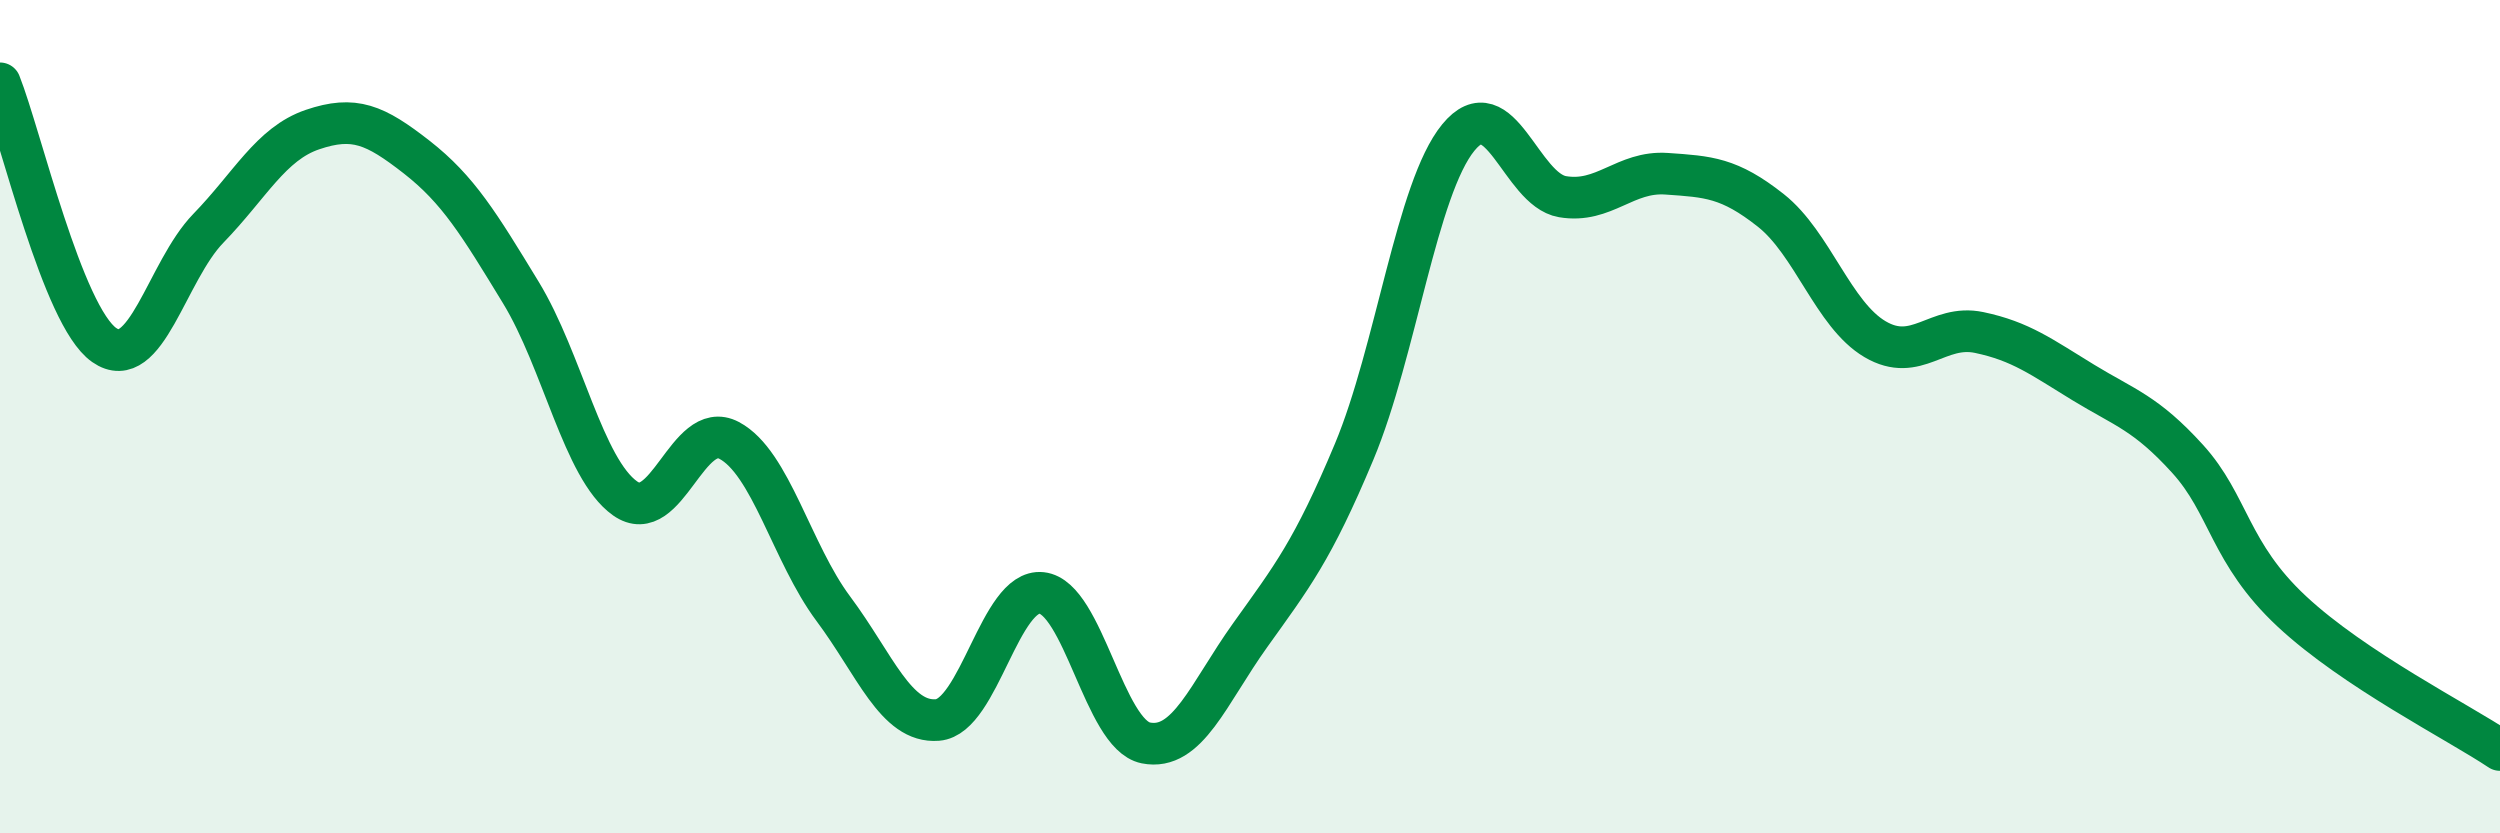
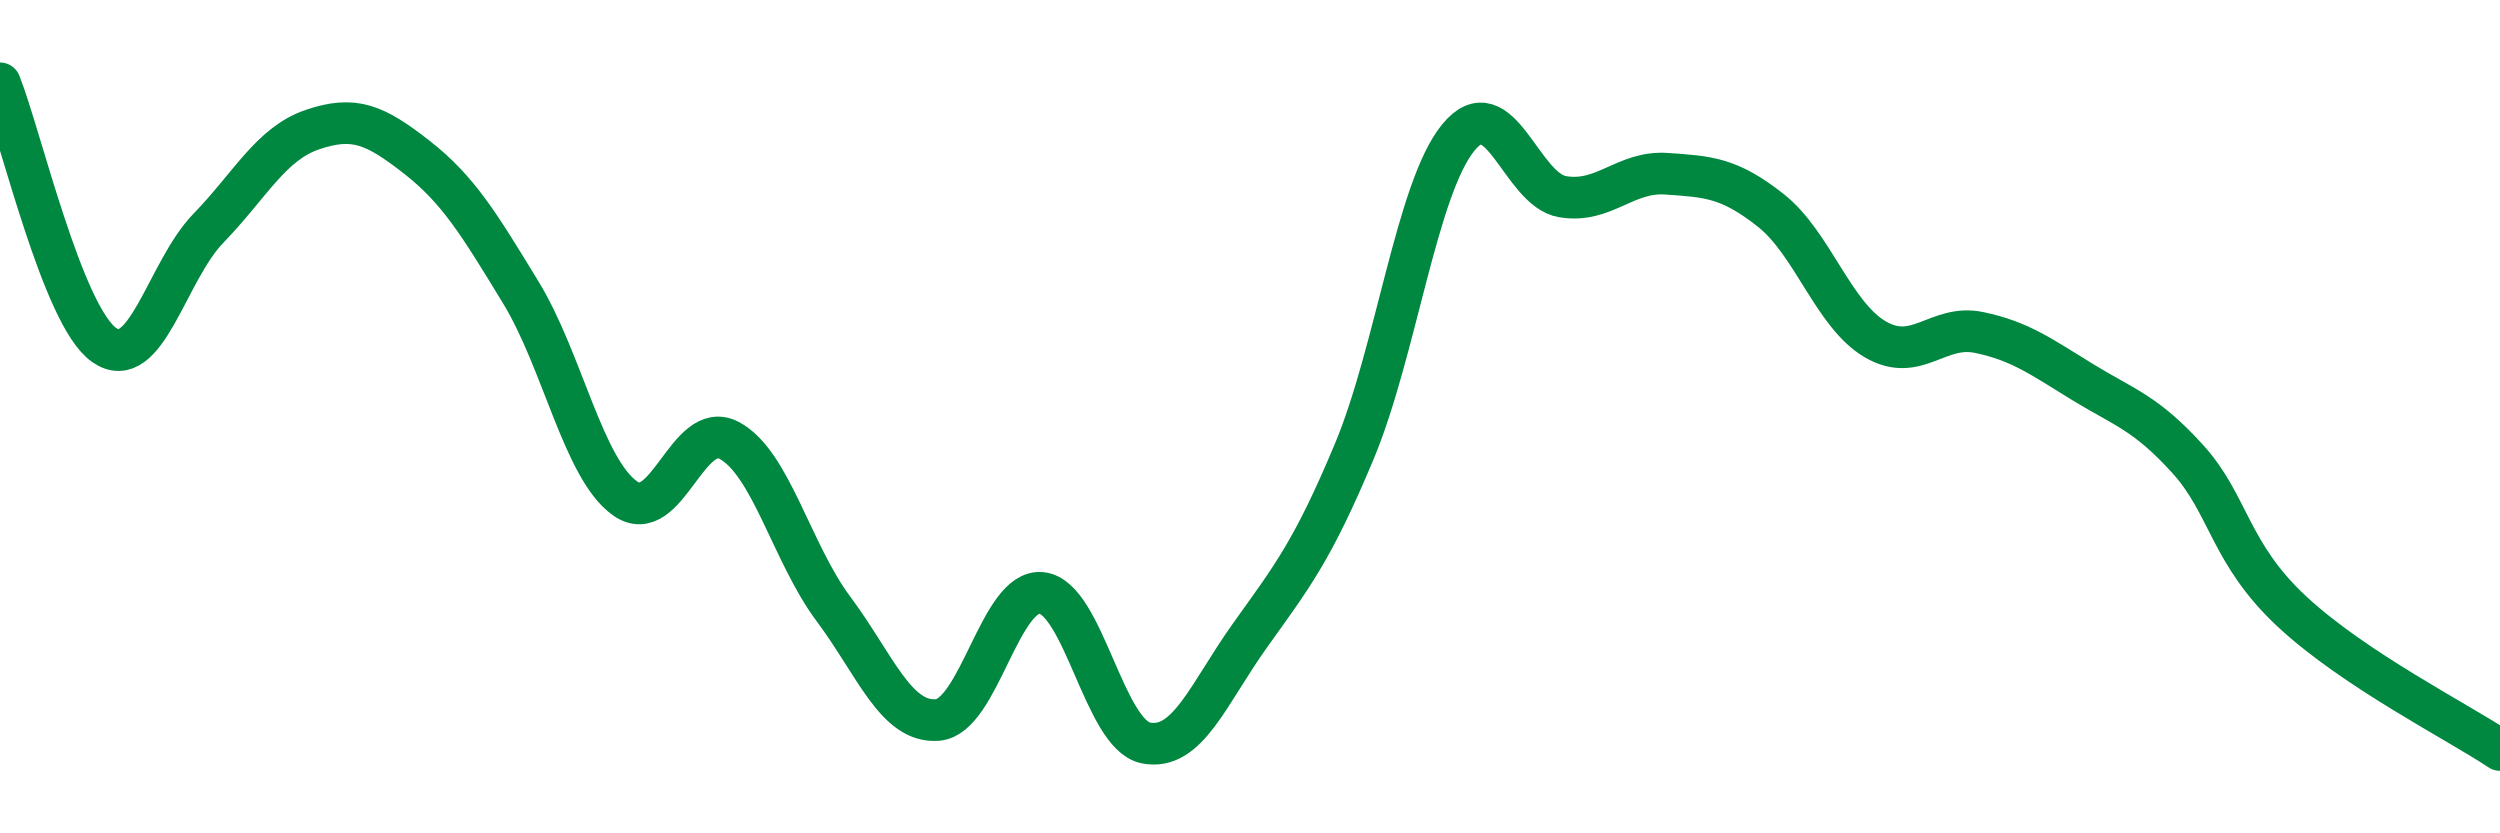
<svg xmlns="http://www.w3.org/2000/svg" width="60" height="20" viewBox="0 0 60 20">
-   <path d="M 0,2 C 0.5,3.26 1.5,7.58 2.5,8.28 C 3.5,8.98 4,6.51 5,5.48 C 6,4.45 6.5,3.45 7.5,3.11 C 8.5,2.77 9,2.99 10,3.77 C 11,4.55 11.5,5.38 12.5,7.02 C 13.5,8.66 14,11.25 15,11.96 C 16,12.67 16.5,10.04 17.5,10.57 C 18.5,11.1 19,13.27 20,14.61 C 21,15.95 21.5,17.36 22.5,17.28 C 23.5,17.2 24,14.12 25,14.23 C 26,14.34 26.5,17.63 27.5,17.83 C 28.5,18.03 29,16.65 30,15.25 C 31,13.85 31.5,13.23 32.5,10.84 C 33.5,8.45 34,4.52 35,3.3 C 36,2.08 36.5,4.55 37.5,4.72 C 38.5,4.89 39,4.1 40,4.17 C 41,4.24 41.5,4.26 42.5,5.05 C 43.5,5.84 44,7.55 45,8.14 C 46,8.73 46.5,7.77 47.5,7.98 C 48.5,8.19 49,8.57 50,9.18 C 51,9.79 51.5,9.91 52.5,11.01 C 53.5,12.11 53.5,13.27 55,14.67 C 56.5,16.07 59,17.33 60,18L60 20L0 20Z" fill="#008740" opacity="0.1" stroke-linecap="round" stroke-linejoin="round" />
  <path d="M 0,2 C 0.5,3.26 1.5,7.58 2.5,8.28 C 3.5,8.98 4,6.51 5,5.48 C 6,4.45 6.5,3.45 7.5,3.11 C 8.5,2.77 9,2.99 10,3.77 C 11,4.55 11.5,5.38 12.5,7.02 C 13.5,8.66 14,11.25 15,11.96 C 16,12.67 16.5,10.04 17.5,10.57 C 18.5,11.1 19,13.27 20,14.61 C 21,15.95 21.5,17.36 22.5,17.28 C 23.5,17.2 24,14.12 25,14.23 C 26,14.34 26.5,17.63 27.5,17.83 C 28.5,18.03 29,16.65 30,15.25 C 31,13.85 31.5,13.23 32.5,10.84 C 33.5,8.45 34,4.52 35,3.3 C 36,2.08 36.5,4.55 37.5,4.72 C 38.5,4.89 39,4.1 40,4.17 C 41,4.24 41.5,4.26 42.5,5.05 C 43.5,5.84 44,7.55 45,8.14 C 46,8.73 46.5,7.77 47.5,7.98 C 48.5,8.19 49,8.57 50,9.18 C 51,9.79 51.5,9.91 52.5,11.01 C 53.5,12.11 53.5,13.27 55,14.67 C 56.5,16.07 59,17.33 60,18" stroke="#008740" stroke-width="1" fill="none" stroke-linecap="round" stroke-linejoin="round" />
</svg>